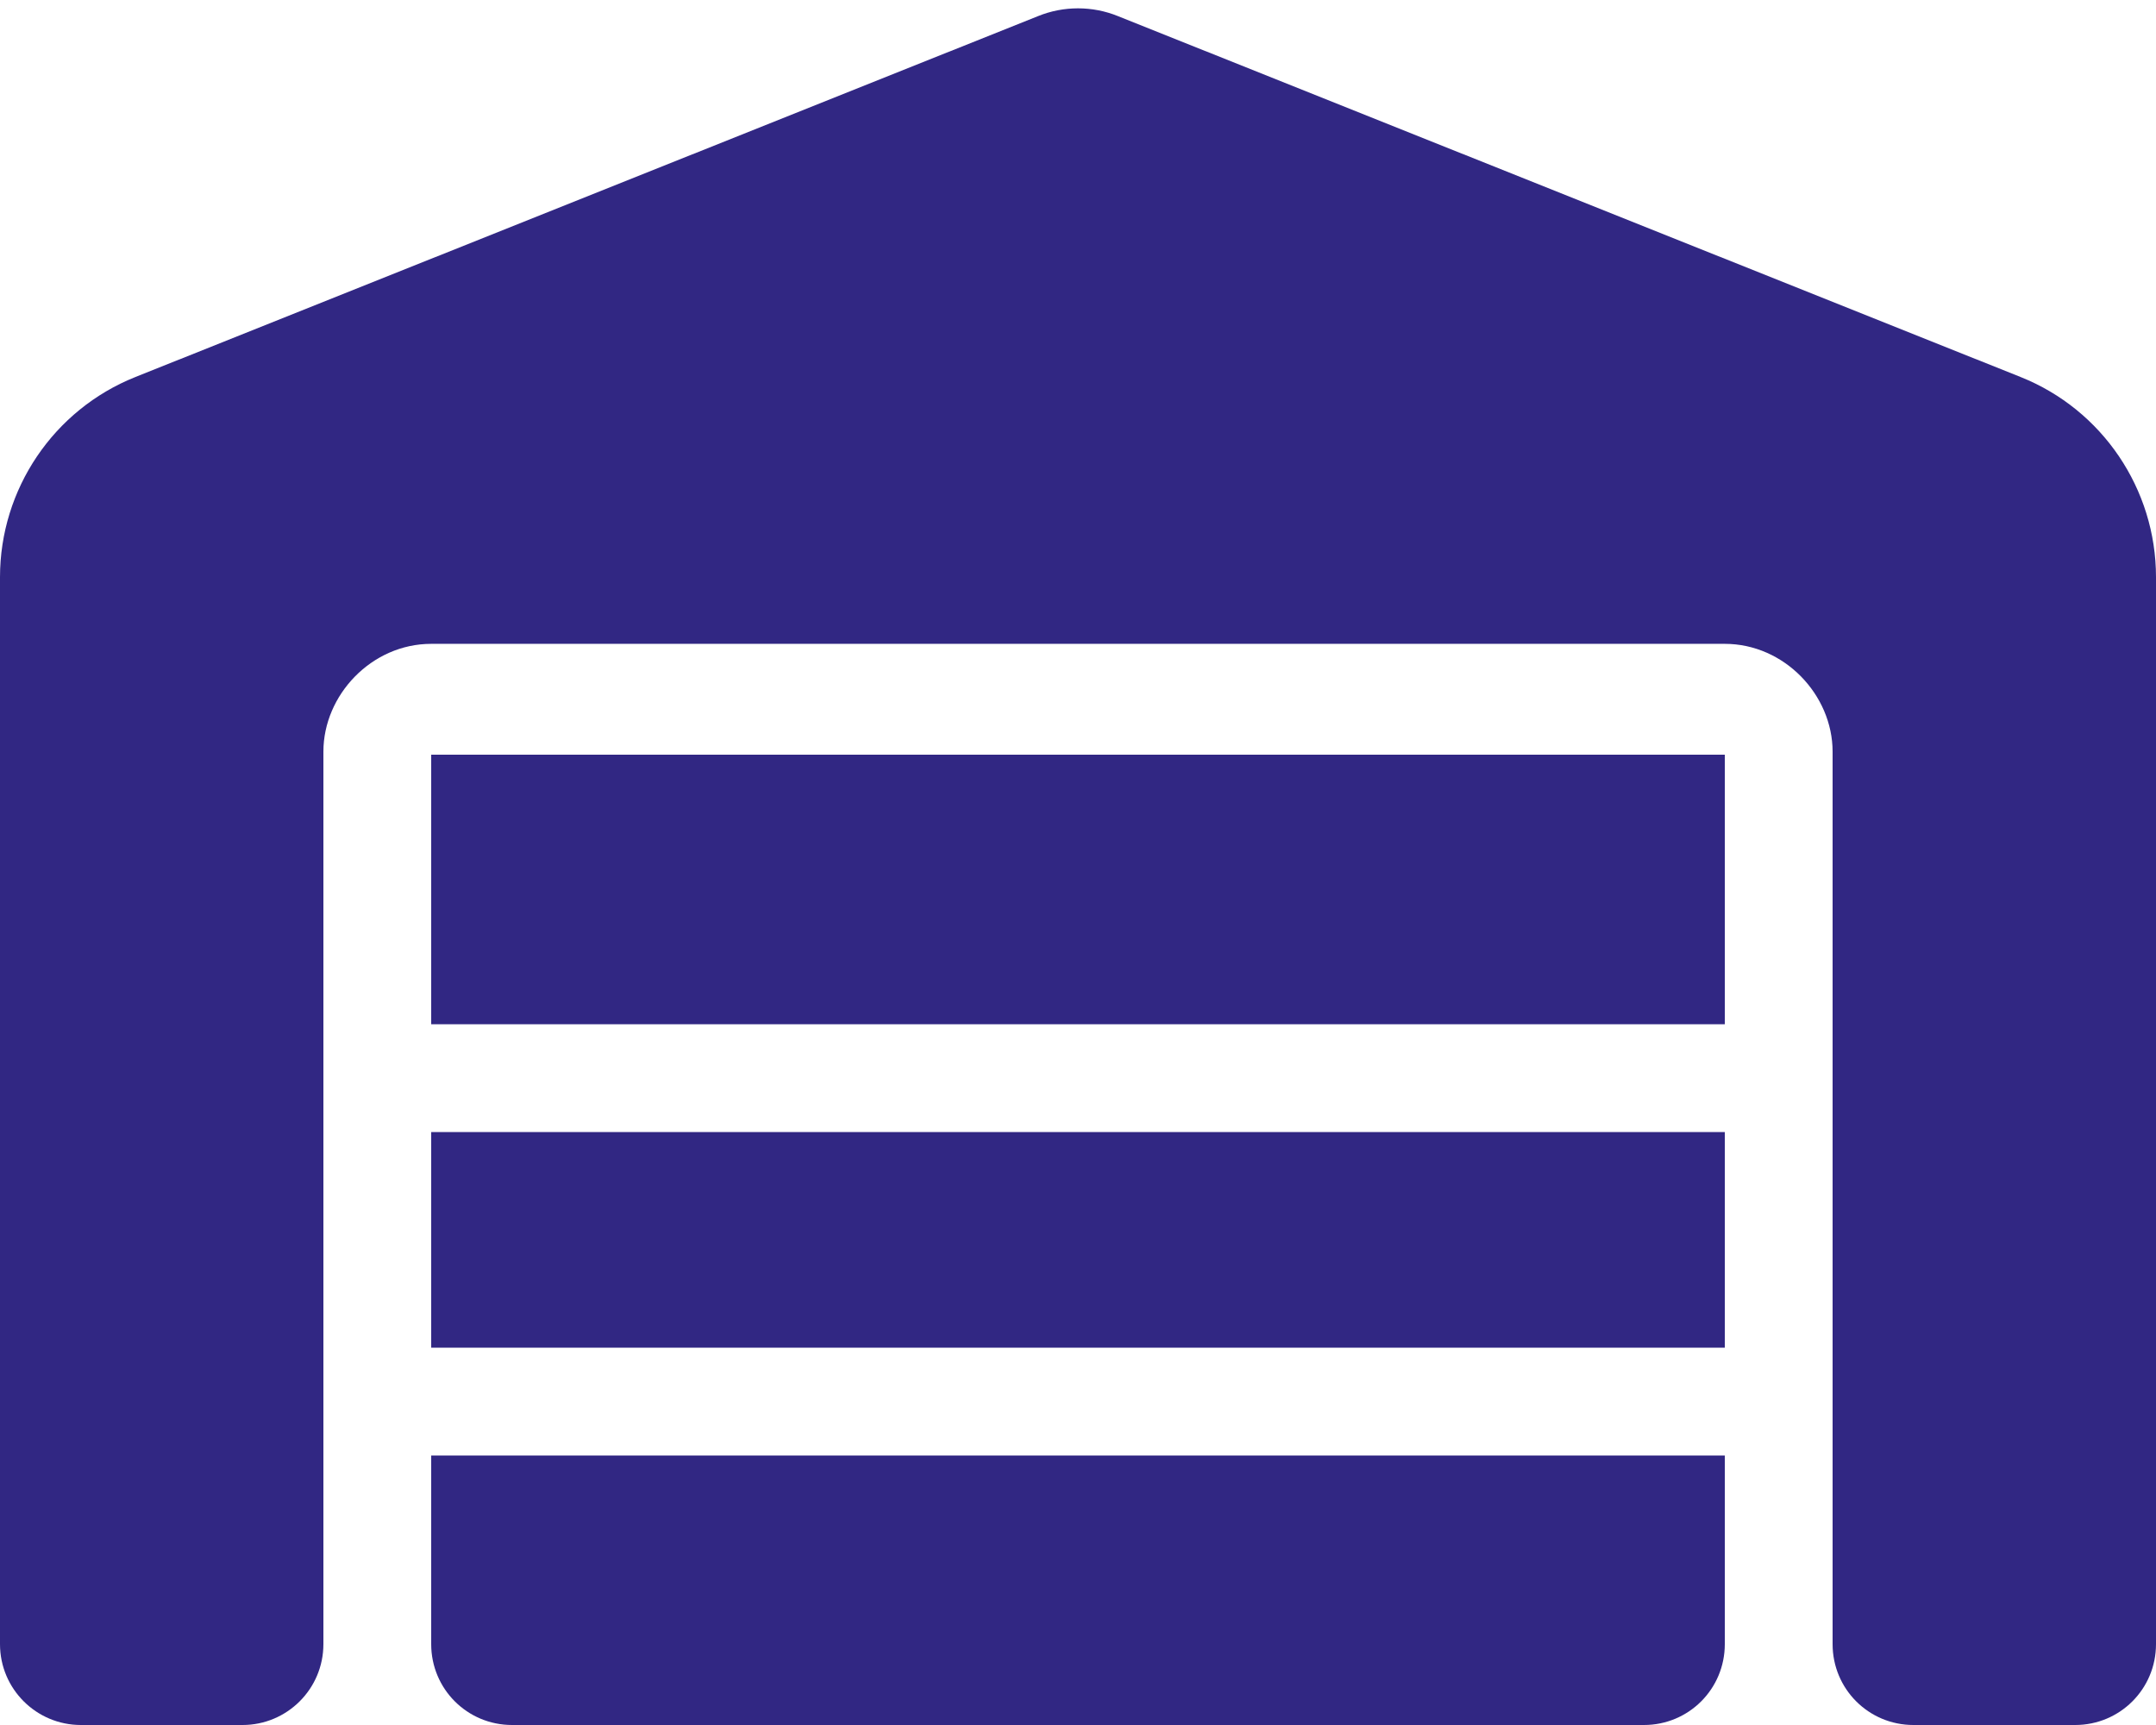
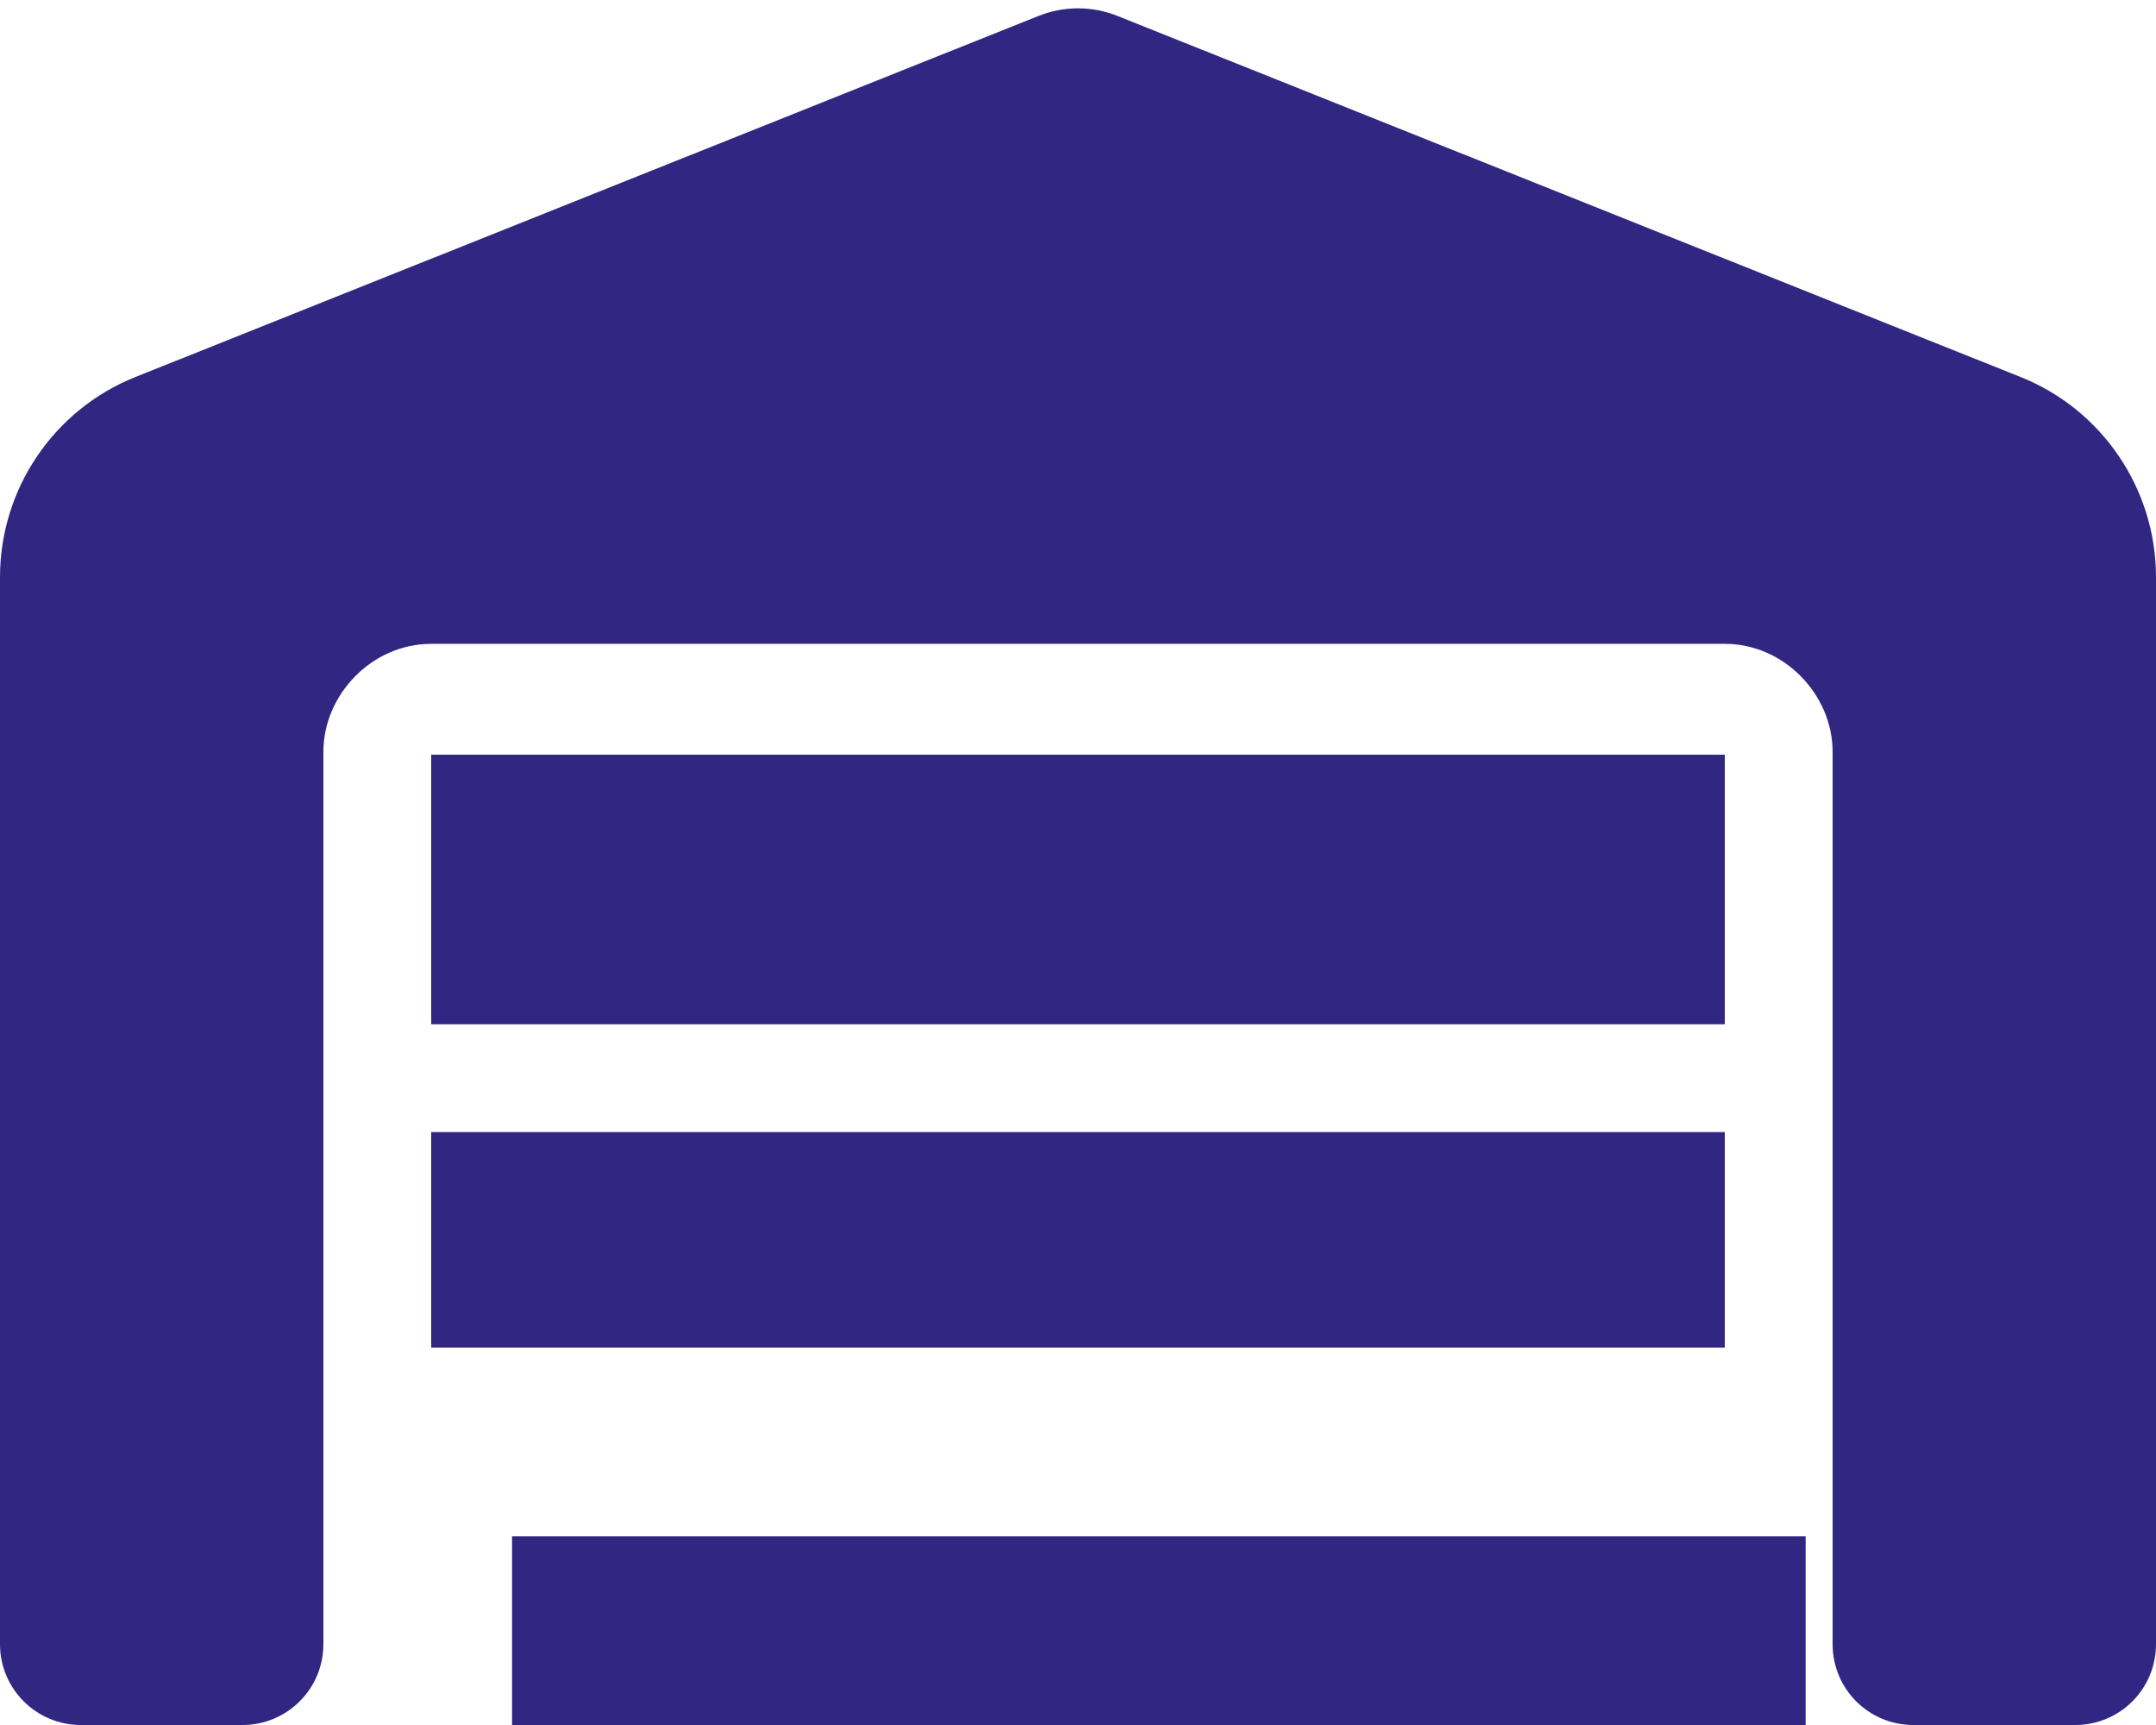
<svg xmlns="http://www.w3.org/2000/svg" version="1.1" id="Laag_1" x="0px" y="0px" viewBox="0 0 640 512" style="enable-background:new 0 0 640 512;" xml:space="preserve">
  <style type="text/css">
	.st0{fill:#312783;}
</style>
-   <path class="st0" d="M0,488V171.3c0-26.1,15.9-49.7,40.2-59.4L308.1,4.8c7.6-3.1,16.2-3.1,23.8,0l267.9,107.1  c24.3,9.7,40.2,33.3,40.2,59.4V488c0,13.3-10.7,24-24,24h-48c-13.3,0-24-10.7-24-24V223.1c0-16.8-14.3-32-32-32H128  c-17.7,0-32,15.2-32,32V488c0,13.3-10.8,24-24,24H24C10.8,512,0,501.3,0,488z M152,512c-13.3,0-24-10.7-24-24v-56h384v56  c0,13.3-10.7,24-24,24H152z M128,336h384v64H128V336z M128,224h384v80H128V224z" />
+   <path class="st0" d="M0,488V171.3c0-26.1,15.9-49.7,40.2-59.4L308.1,4.8c7.6-3.1,16.2-3.1,23.8,0l267.9,107.1  c24.3,9.7,40.2,33.3,40.2,59.4V488c0,13.3-10.7,24-24,24h-48c-13.3,0-24-10.7-24-24V223.1c0-16.8-14.3-32-32-32H128  c-17.7,0-32,15.2-32,32V488c0,13.3-10.8,24-24,24H24C10.8,512,0,501.3,0,488z M152,512v-56h384v56  c0,13.3-10.7,24-24,24H152z M128,336h384v64H128V336z M128,224h384v80H128V224z" />
</svg>